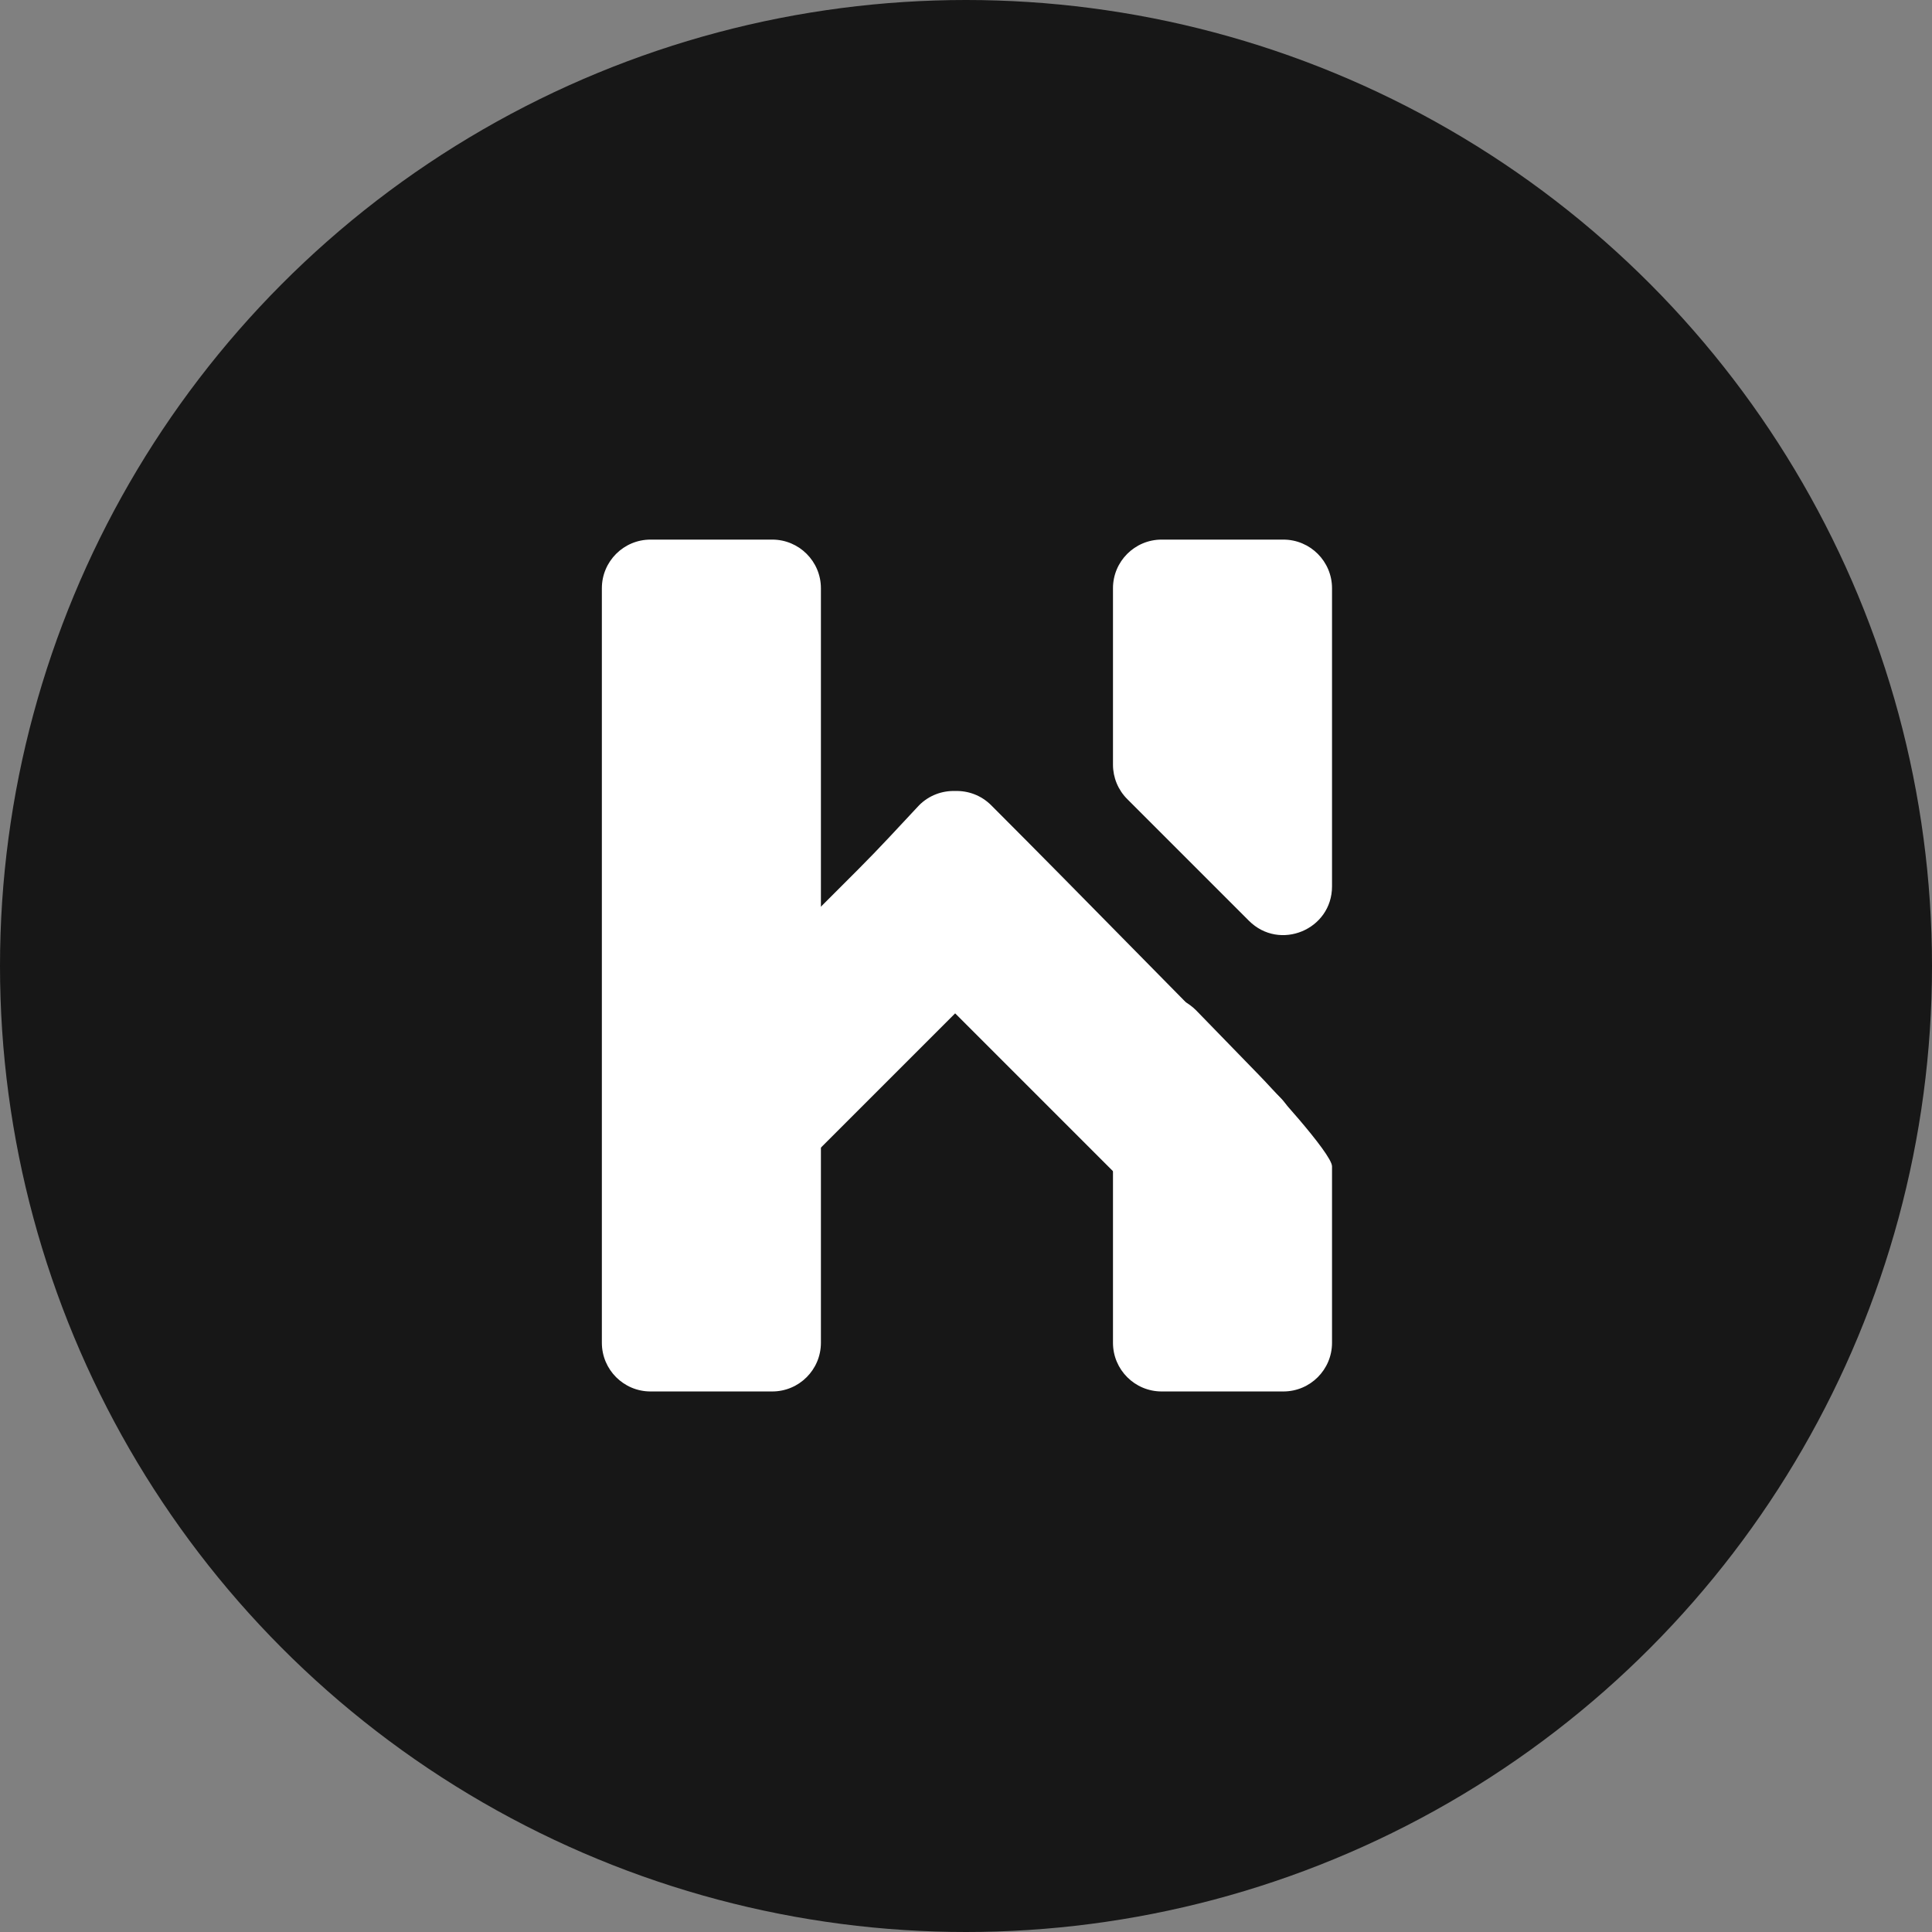
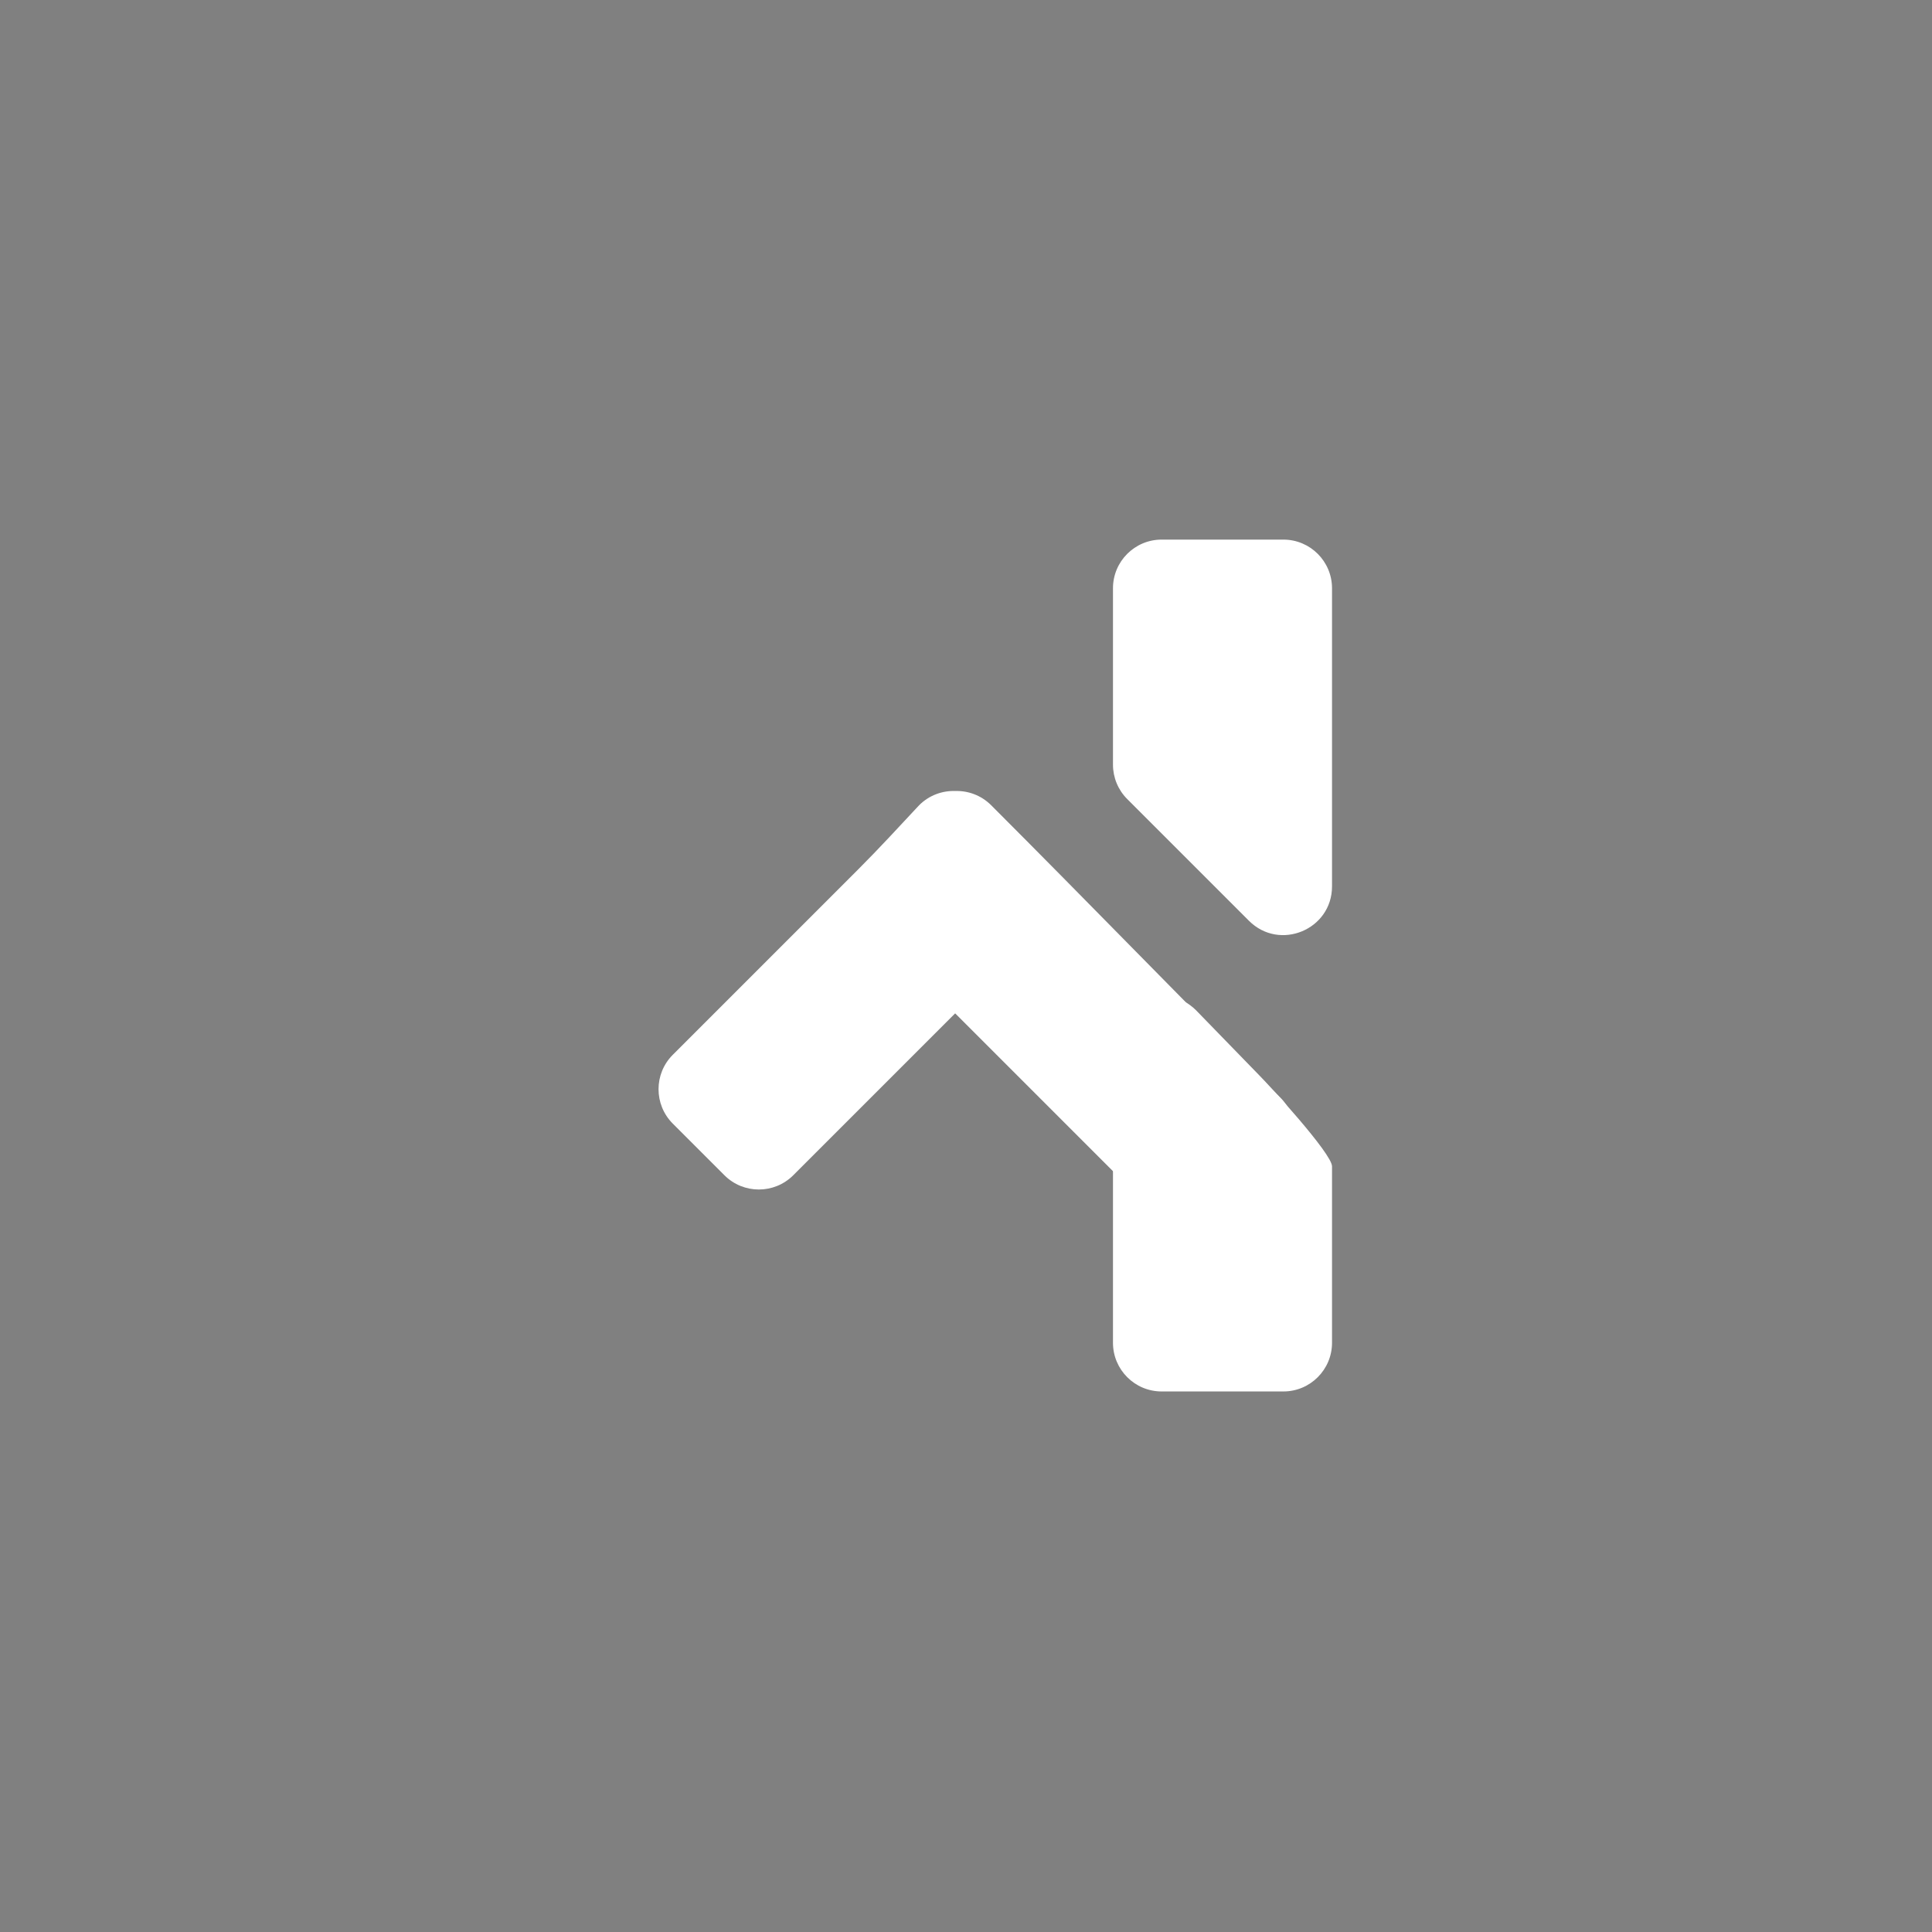
<svg xmlns="http://www.w3.org/2000/svg" width="1024" height="1024" viewBox="0 0 1024 1024" fill="none">
  <rect x="0" y="0" width="1024" height="1024" fill="#808080" stroke="none" />
-   <circle cx="512" cy="512" r="512" fill="#171717" />
  <path fill-rule="evenodd" clip-rule="evenodd" d="M506.251 537.102L420.444 622.909C410.369 632.984 394.033 632.984 383.958 622.909L356.593 595.544C346.517 585.468 346.517 569.133 356.593 559.057L455.123 460.526C466.093 449.558 476.568 438.128 487.158 426.792C492.415 421.535 499.376 419.021 506.263 419.25C513.142 419.028 520.093 421.542 525.343 426.793C576.586 478.035 627.107 530.254 678.563 581.711C688.638 591.786 688.638 608.122 678.563 618.198L651.198 645.563C641.122 655.638 624.787 655.638 614.711 645.563L506.251 537.102Z" fill="white" />
-   <path d="M319 311.8C319 297.551 330.551 286 344.8 286H409.3C423.549 286 435.1 297.551 435.1 311.8V711.7C435.1 725.949 423.549 737.5 409.3 737.5H344.8C330.551 737.5 319 725.949 319 711.7V311.8Z" fill="white" />
  <path fill-rule="evenodd" clip-rule="evenodd" d="M706 311.8C706 297.551 694.449 286 680.2 286H615.7C601.451 286 589.9 297.551 589.9 311.8V405.282C589.9 412.124 592.618 418.687 597.457 423.525L661.957 488.025C678.21 504.278 706 492.767 706 469.782V311.8ZM706 618.218C706 611.376 672.138 574.638 667.3 569.8L633.943 535.475C617.69 519.222 589.9 530.733 589.9 553.718V711.7C589.9 725.949 601.451 737.5 615.7 737.5H680.2C694.449 737.5 706 725.949 706 711.7V618.218Z" fill="white" />
</svg>